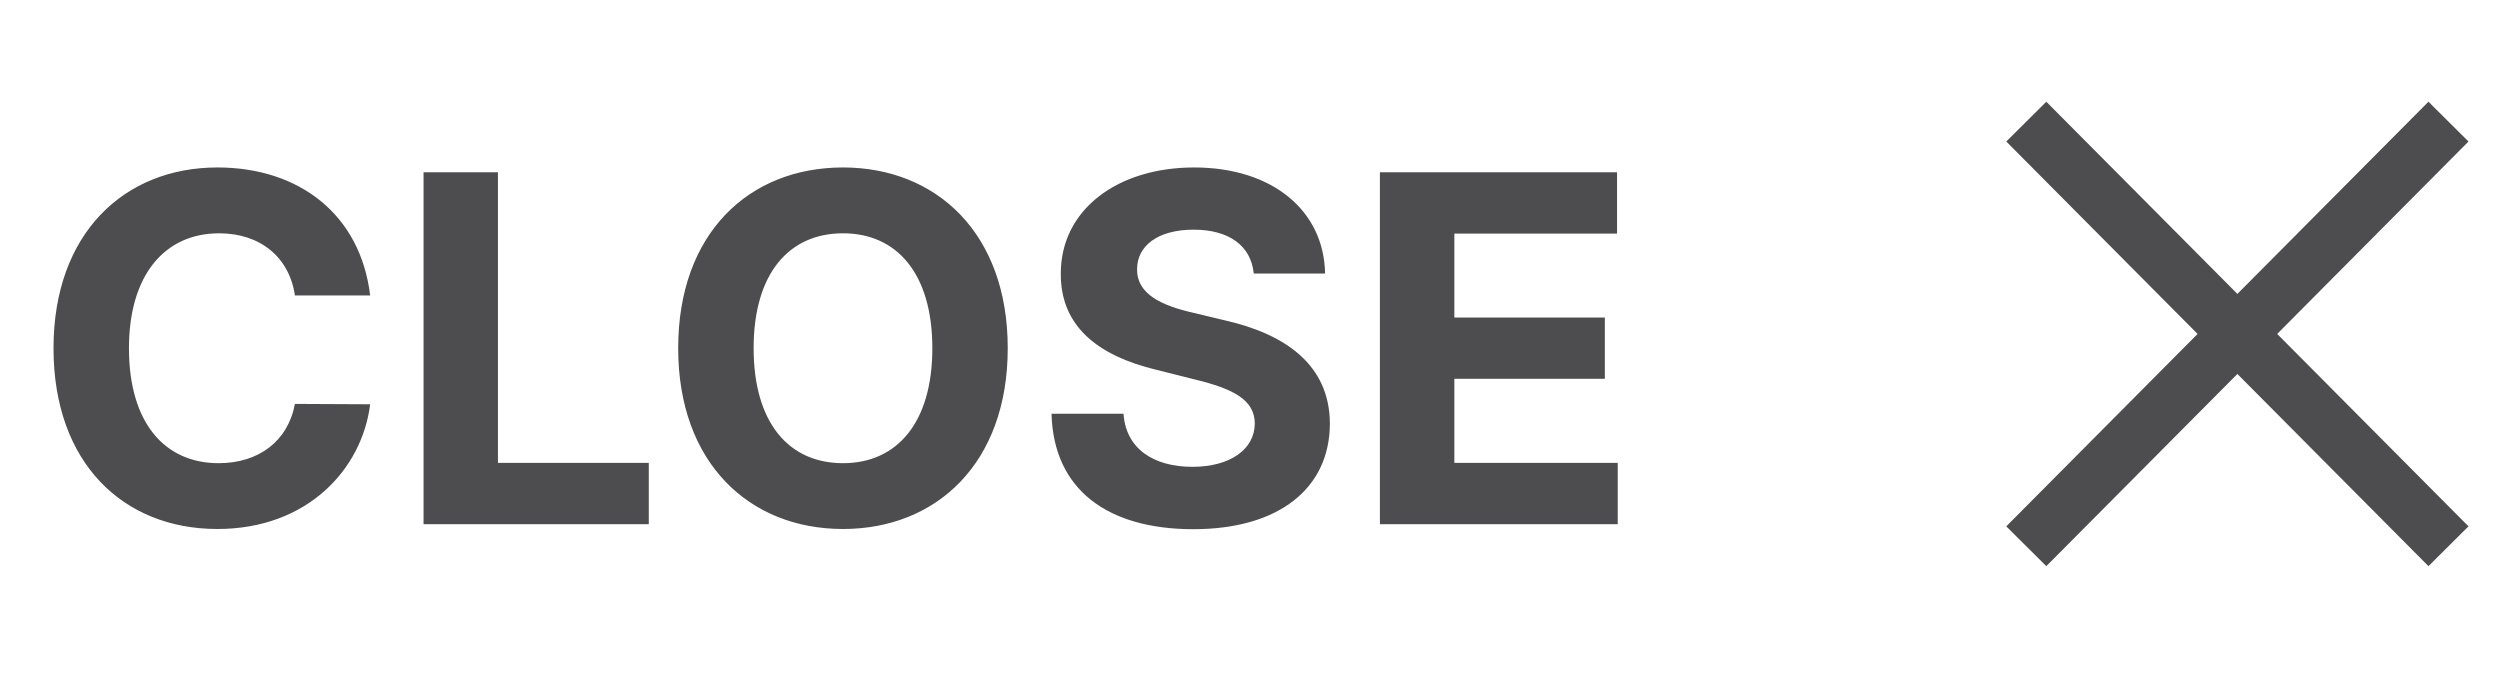
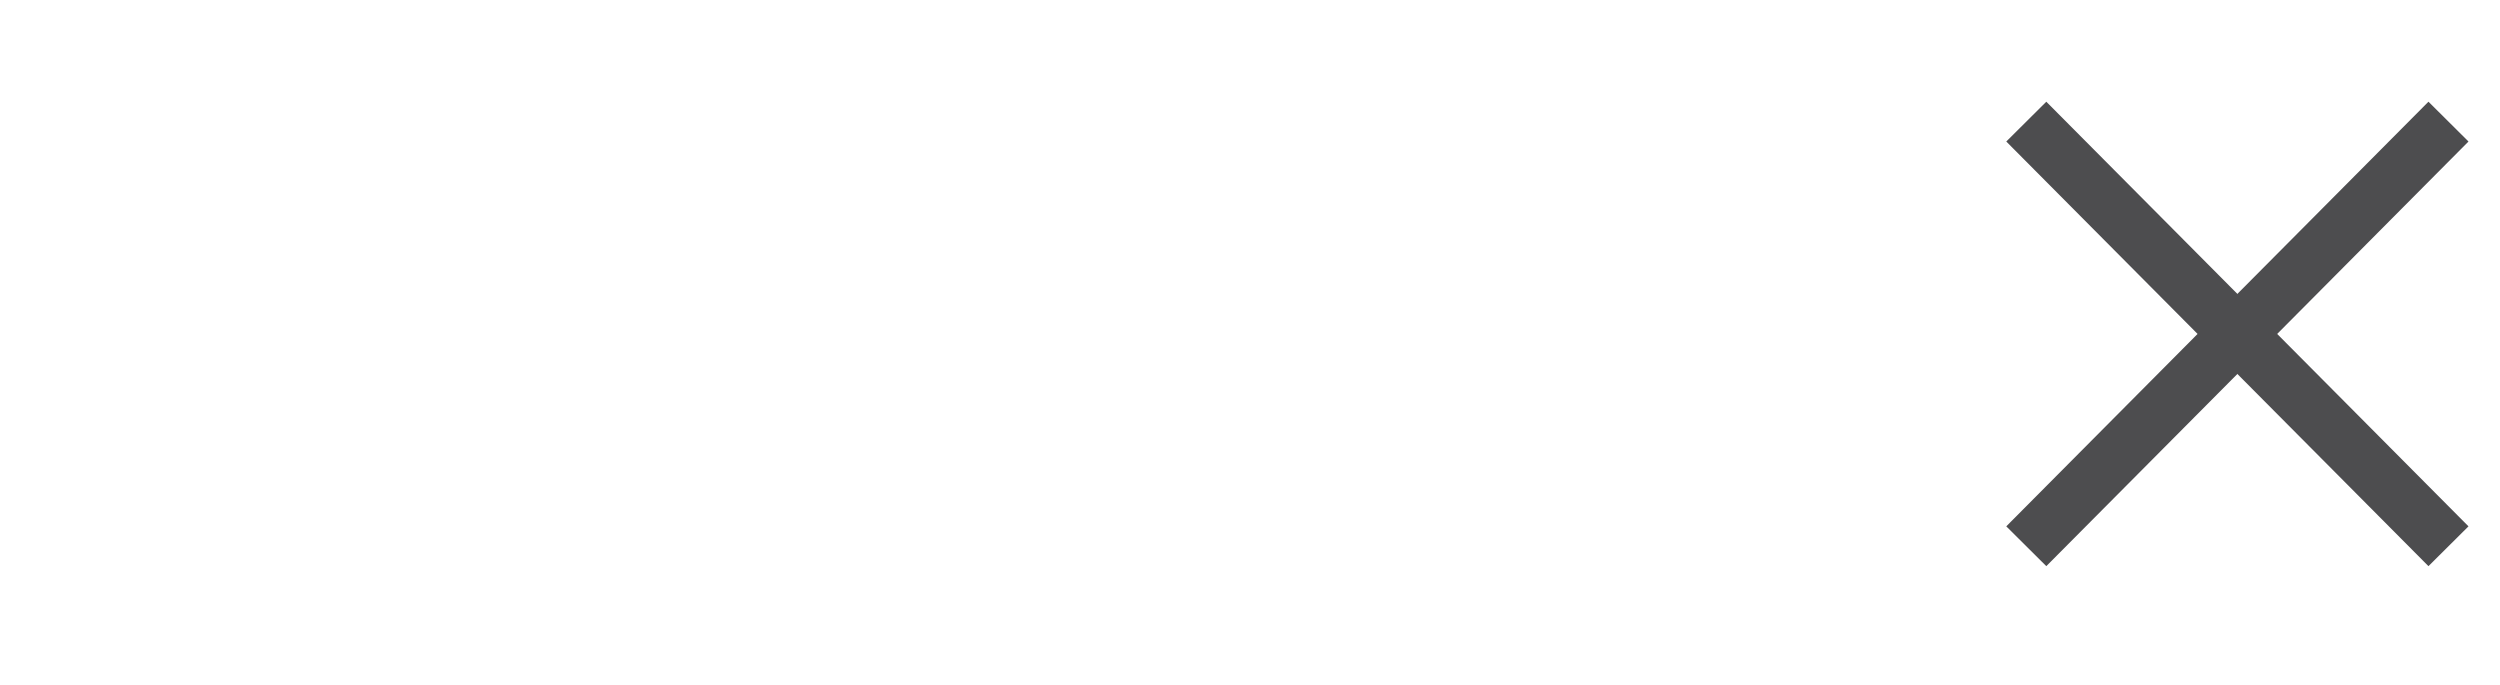
<svg xmlns="http://www.w3.org/2000/svg" width="62" height="17" viewBox="0 0 62 17" fill="none">
-   <path d="M9.18 7.328C8.938 5.312 7.412 4.153 5.392 4.153C3.087 4.153 1.327 5.781 1.327 8.636C1.327 11.483 3.057 13.119 5.392 13.119C7.629 13.119 8.98 11.632 9.18 10.026L7.314 10.017C7.139 10.95 6.406 11.487 5.422 11.487C4.097 11.487 3.198 10.503 3.198 8.636C3.198 6.821 4.084 5.786 5.435 5.786C6.445 5.786 7.173 6.369 7.314 7.328H9.18ZM10.504 13H16.09V11.479H12.349V4.273H10.504V13ZM24.992 8.636C24.992 5.781 23.22 4.153 20.906 4.153C18.579 4.153 16.819 5.781 16.819 8.636C16.819 11.479 18.579 13.119 20.906 13.119C23.22 13.119 24.992 11.492 24.992 8.636ZM23.122 8.636C23.122 10.486 22.244 11.487 20.906 11.487C19.563 11.487 18.69 10.486 18.69 8.636C18.69 6.787 19.563 5.786 20.906 5.786C22.244 5.786 23.122 6.787 23.122 8.636ZM31.093 6.783H32.862C32.836 5.227 31.558 4.153 29.615 4.153C27.701 4.153 26.299 5.21 26.308 6.795C26.304 8.082 27.211 8.82 28.686 9.173L29.636 9.412C30.586 9.642 31.115 9.915 31.119 10.503C31.115 11.142 30.51 11.577 29.572 11.577C28.613 11.577 27.923 11.133 27.863 10.26H26.078C26.125 12.148 27.476 13.124 29.593 13.124C31.724 13.124 32.977 12.105 32.981 10.507C32.977 9.054 31.882 8.283 30.365 7.942L29.581 7.754C28.822 7.58 28.187 7.298 28.2 6.672C28.2 6.109 28.699 5.696 29.602 5.696C30.484 5.696 31.025 6.097 31.093 6.783ZM34.222 13H40.12V11.479H36.068V9.395H39.8V7.874H36.068V5.794H40.103V4.273H34.222V13Z" fill="#4D4D4F" />
  <path d="M50.252 3.016L60.722 13.547" stroke="#4D4D4F" stroke-width="1.4" />
  <path d="M50.252 13.547L60.722 3.016" stroke="#4D4D4F" stroke-width="1.4" />
</svg>